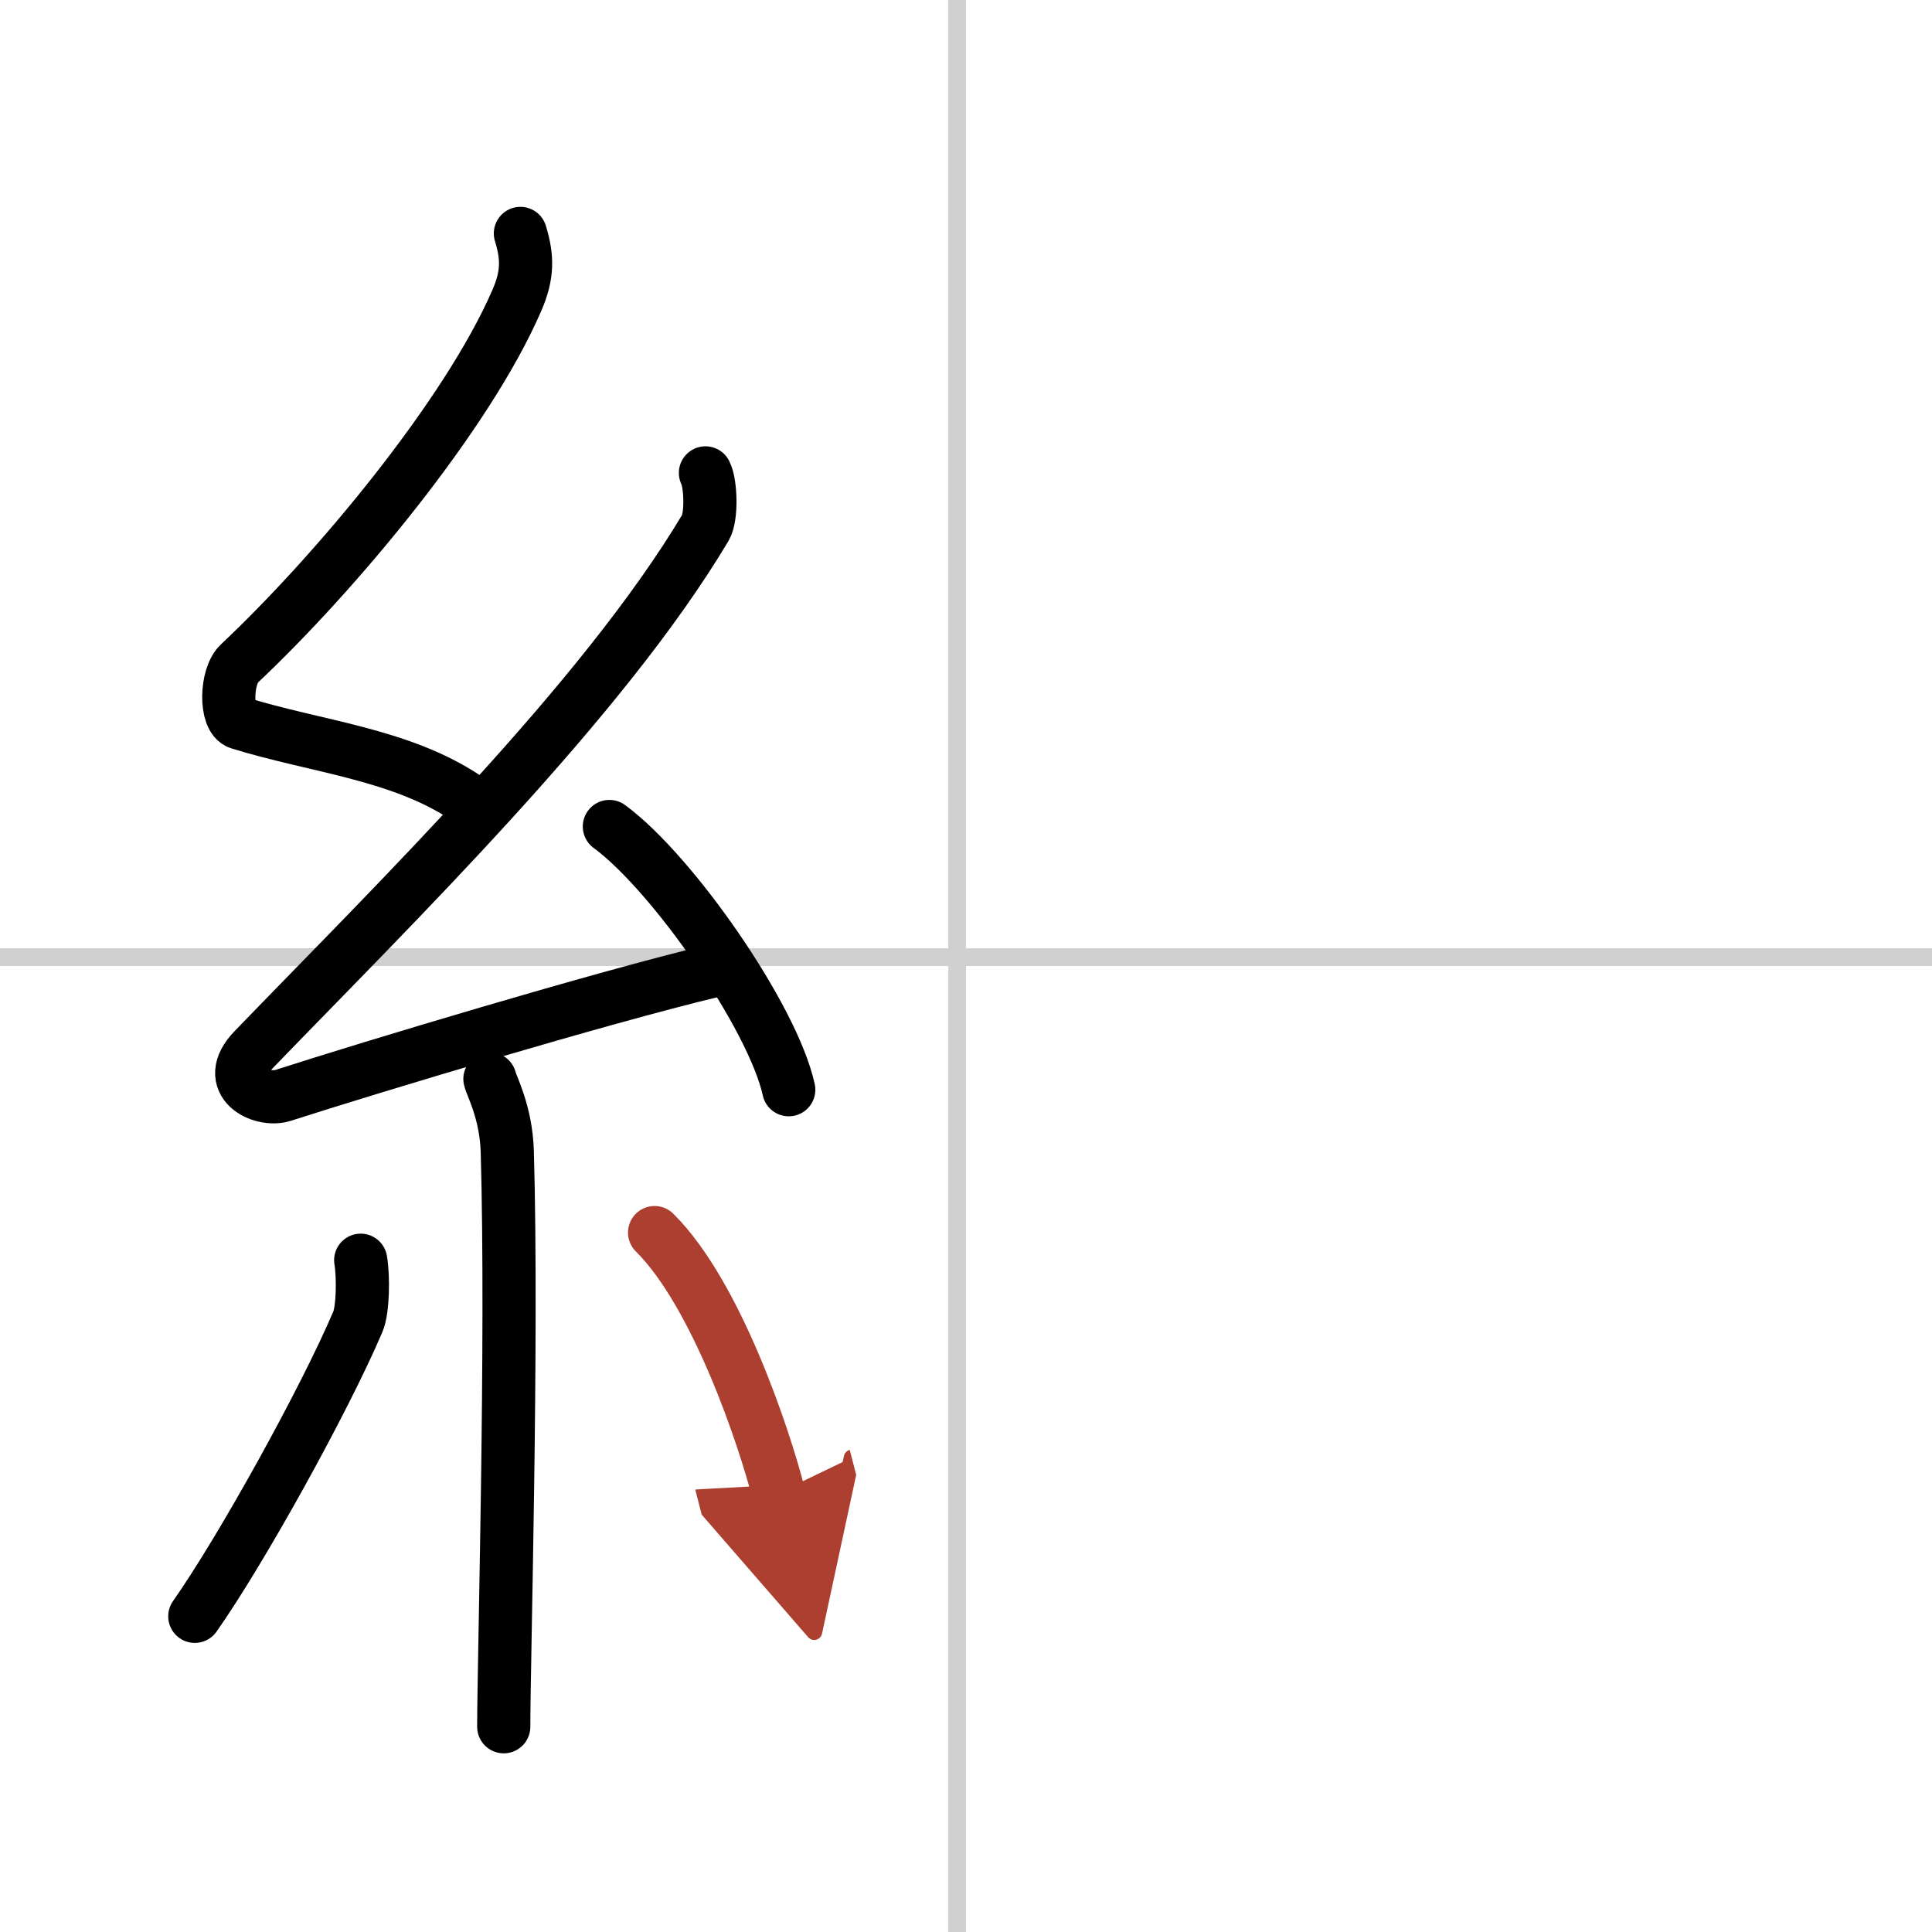
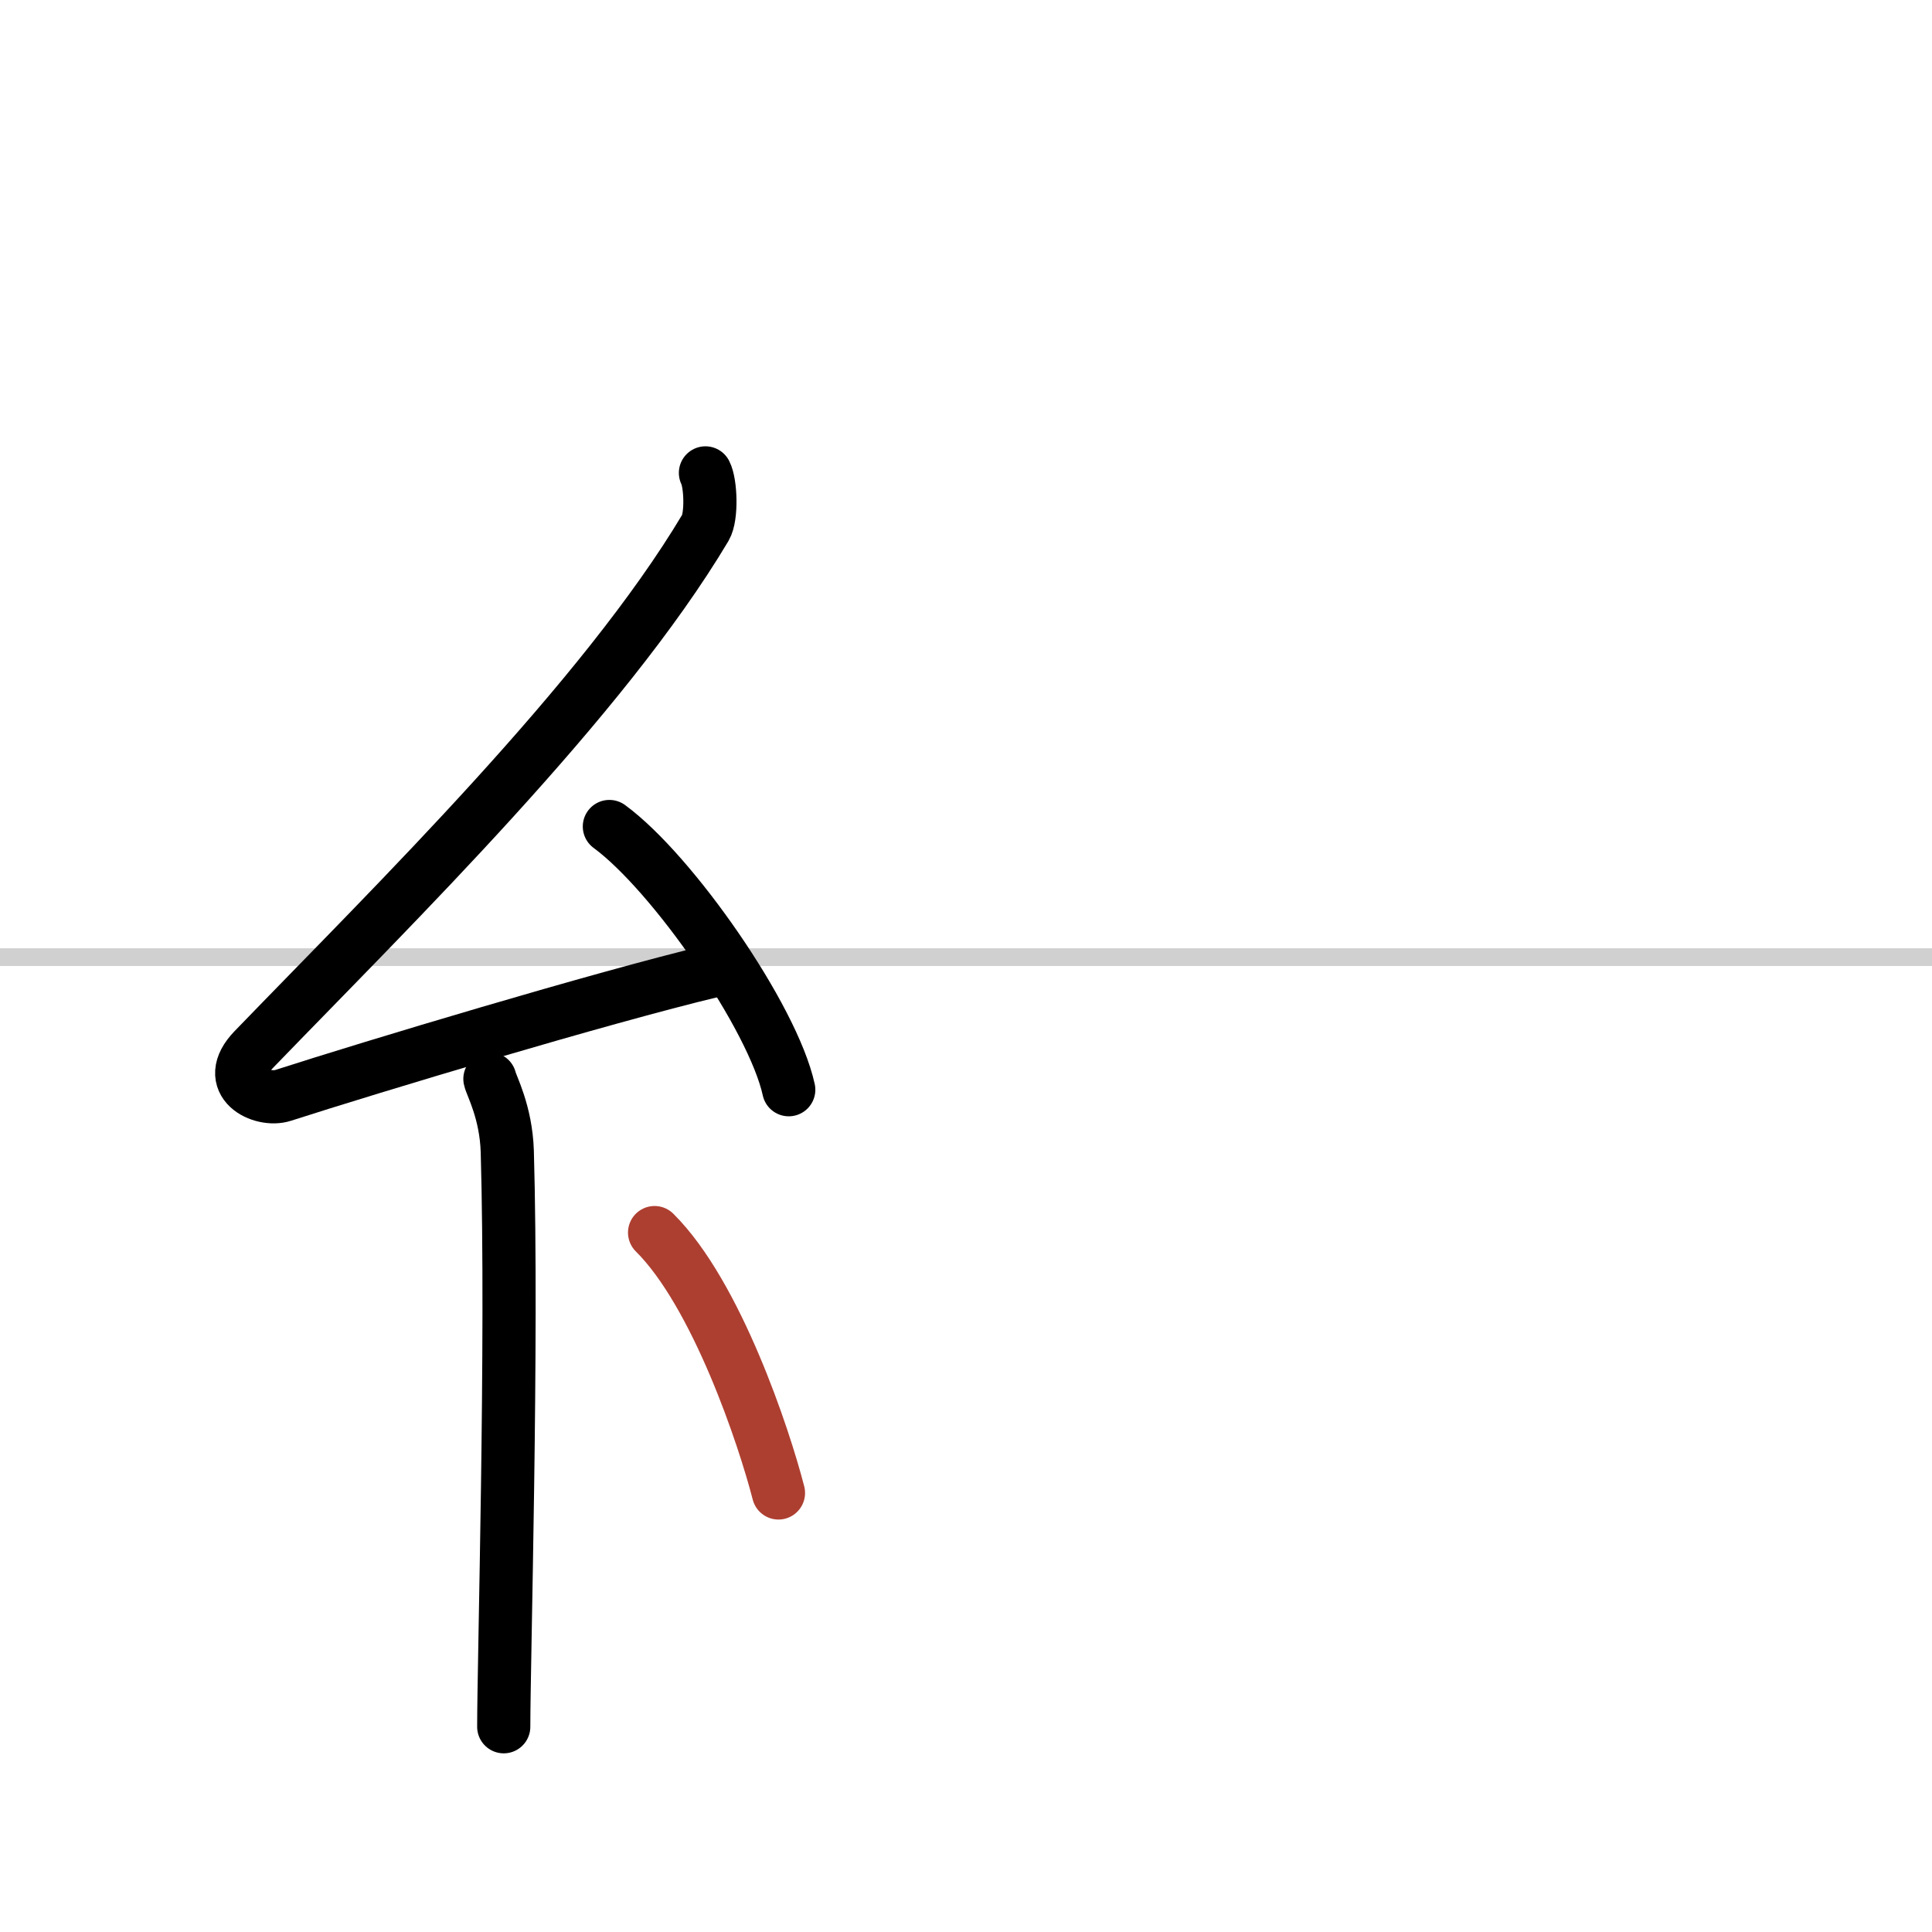
<svg xmlns="http://www.w3.org/2000/svg" width="400" height="400" viewBox="0 0 109 109">
  <defs>
    <marker id="a" markerWidth="4" orient="auto" refX="1" refY="5" viewBox="0 0 10 10">
-       <polyline points="0 0 10 5 0 10 1 5" fill="#ad3f31" stroke="#ad3f31" />
-     </marker>
+       </marker>
  </defs>
  <g fill="none" stroke="#000" stroke-linecap="round" stroke-linejoin="round" stroke-width="3">
    <rect width="100%" height="100%" fill="#fff" stroke="#fff" />
-     <line x1="54" x2="54" y2="109" stroke="#d0d0d0" stroke-width="1" />
    <line x2="109" y1="54" y2="54" stroke="#d0d0d0" stroke-width="1" />
-     <path d="m29.36 13.17c0.41 1.34 0.43 2.34-0.21 3.8-2.8 6.45-10.18 15.32-15.65 20.47-0.76 0.71-0.82 3.1 0 3.35 4.32 1.34 9.04 1.74 12.75 4.2" />
    <path d="m39.8 26.68c0.3 0.58 0.37 2.46 0 3.09-5.8 9.73-17.49 21.17-25.48 29.44-1.83 1.89 0.46 2.98 1.65 2.59 5-1.61 17.87-5.49 24.29-7.03" />
    <path d="m34.38 46.63c3.57 2.62 9.23 10.77 10.12 14.85" />
    <path d="m27.64 60.87c0.07 0.36 0.91 1.85 0.98 4.09 0.31 10.79-0.2 28.79-0.2 32.46" />
-     <path d="m20.35 71.1c0.16 0.94 0.13 2.79-0.16 3.47-1.87 4.39-6.55 12.85-9.2 16.62" />
    <path d="m36.93 69.54c3.5 3.47 6.18 11.54 6.99 14.69" marker-end="url(#a)" stroke="#ad3f31" />
  </g>
</svg>